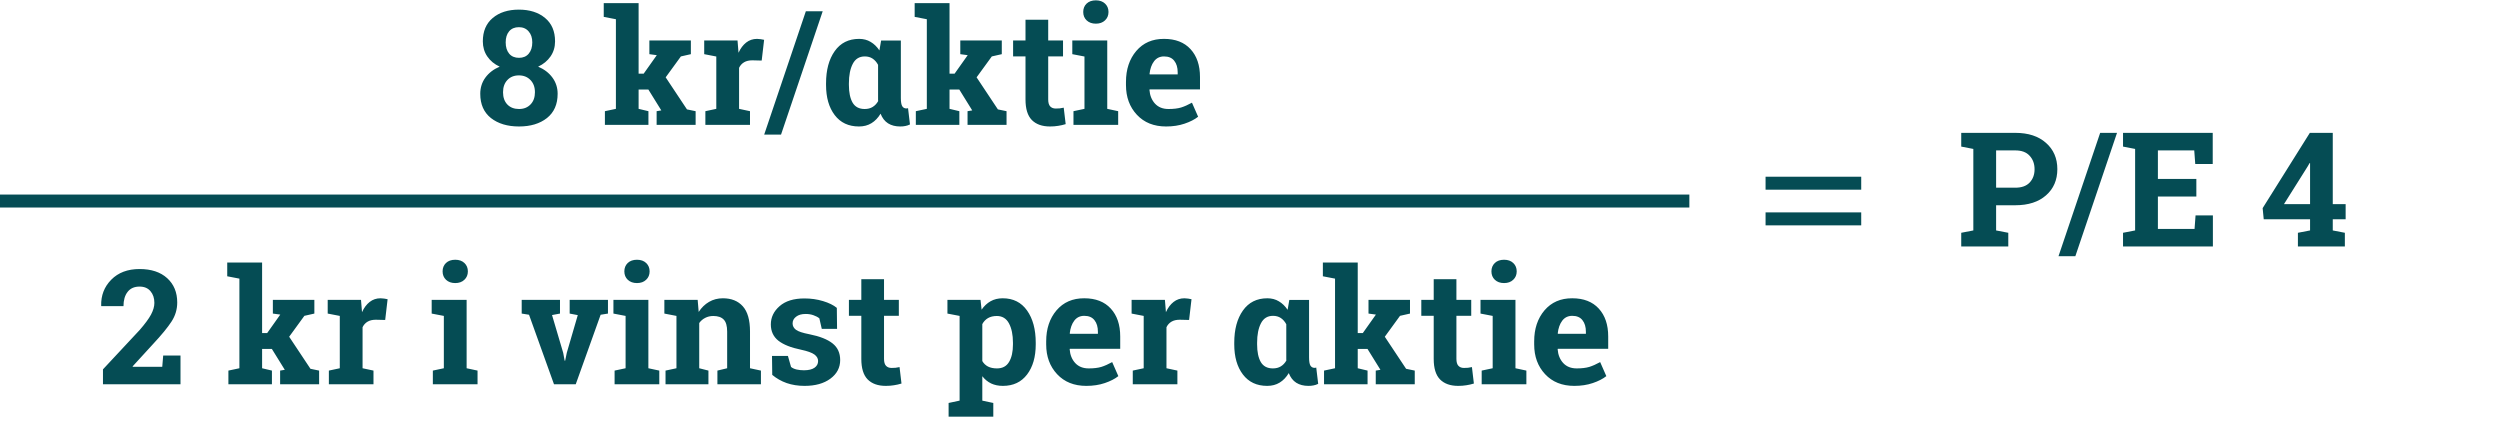
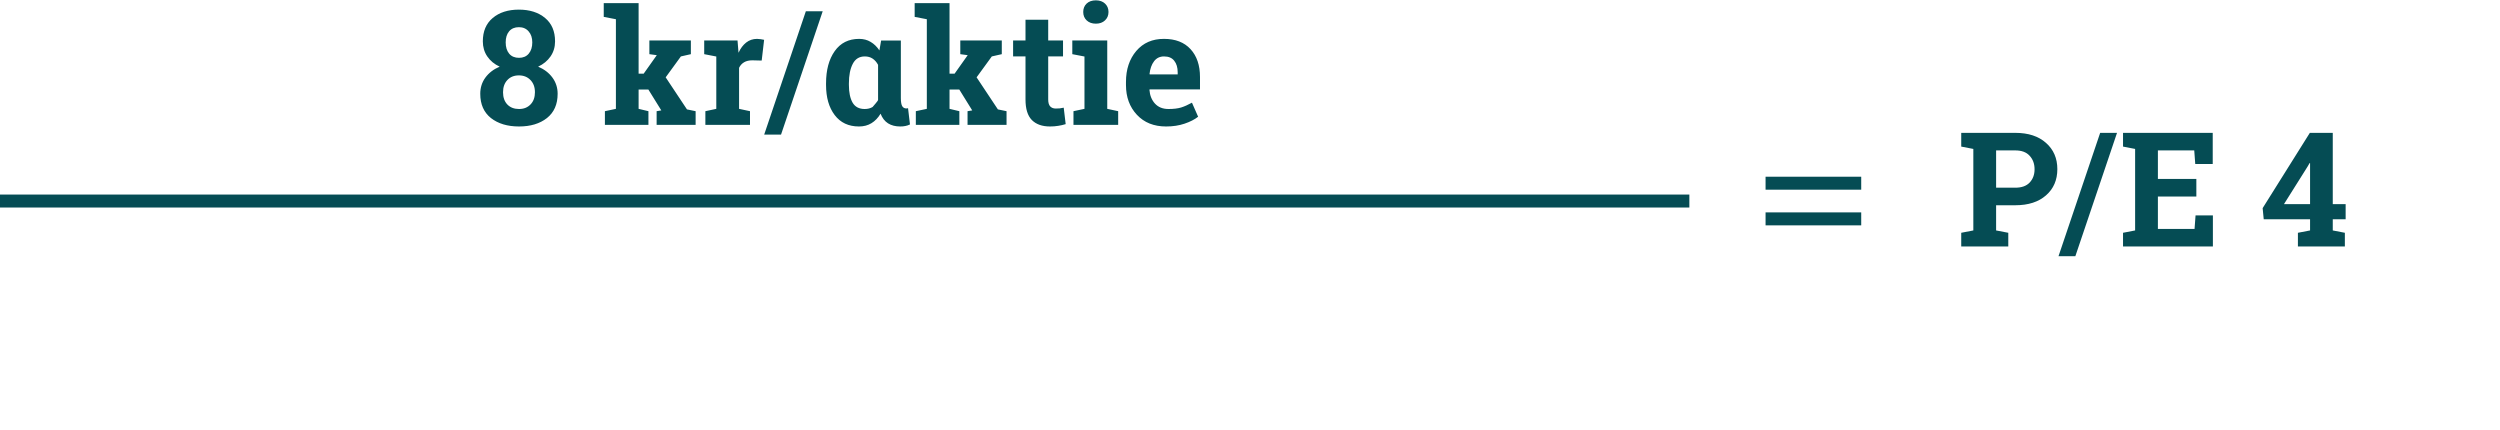
<svg xmlns="http://www.w3.org/2000/svg" width="1542" height="265" viewBox="0 0 1542 265" fill="none">
  <line x1="1093" y1="113" x2="1144" y2="113" stroke="#054C54" stroke-width="8" stroke-linecap="square" />
  <line x1="1093" y1="135" x2="1144" y2="135" stroke="#054C54" stroke-width="8" stroke-linecap="square" />
  <line x1="4" y1="124" x2="1038" y2="124" stroke="#054C54" stroke-width="8" stroke-linecap="square" />
  <path d="M1243.04 81.948C1251.06 81.948 1257.37 84.017 1261.99 88.155C1266.64 92.26 1268.97 97.649 1268.97 104.32C1268.97 111.024 1266.64 116.413 1261.99 120.486C1257.37 124.56 1251.06 126.597 1243.04 126.597H1231.2V142.137L1238.71 143.58V152H1209.69V143.58L1217.15 142.137V91.859L1209.69 90.416V81.948H1217.15H1243.04ZM1231.2 115.771H1243.04C1246.95 115.771 1249.9 114.713 1251.89 112.596C1253.91 110.447 1254.92 107.72 1254.92 104.417C1254.92 101.049 1253.91 98.274 1251.89 96.093C1249.9 93.88 1246.95 92.773 1243.04 92.773H1231.2V115.771ZM1280.08 158.014H1269.69L1295.38 81.948H1305.78L1280.08 158.014ZM1354.71 121.208H1330.99V141.223H1353.6L1354.22 132.851H1364.91V152H1309.48V143.58L1316.94 142.137V91.859L1309.48 90.416V81.948H1316.94H1364.81V101.145H1354.03L1353.41 92.773H1330.99V110.383H1354.71V121.208ZM1438.85 125.923H1446.79V135.257H1438.85V142.137L1446.31 143.58V152H1417.35V143.58L1424.85 142.137V135.257H1396.27L1395.6 128.377L1424.71 81.948H1438.85V125.923ZM1408.74 125.923H1424.85V100.664L1424.56 100.568L1423.41 102.588L1408.74 125.923Z" fill="#054C54" />
-   <path d="M342.363 25.52C342.363 29.016 341.433 32.111 339.573 34.805C337.713 37.5 335.163 39.6 331.923 41.108C335.644 42.68 338.579 44.925 340.728 47.844C342.877 50.763 343.951 54.098 343.951 57.851C343.951 64.33 341.754 69.318 337.36 72.814C332.965 76.278 327.224 78.01 320.135 78.01C313.015 78.01 307.241 76.278 302.815 72.814C298.421 69.318 296.224 64.33 296.224 57.851C296.224 54.066 297.282 50.731 299.399 47.844C301.548 44.925 304.483 42.68 308.204 41.108C304.932 39.6 302.382 37.5 300.554 34.805C298.725 32.111 297.811 29.016 297.811 25.52C297.811 19.297 299.848 14.486 303.922 11.086C307.995 7.654 313.368 5.938 320.039 5.938C326.711 5.938 332.099 7.654 336.205 11.086C340.311 14.486 342.363 19.297 342.363 25.52ZM329.95 56.889C329.95 53.746 329.02 51.228 327.16 49.335C325.332 47.443 322.958 46.497 320.039 46.497C317.12 46.497 314.763 47.443 312.967 49.335C311.17 51.228 310.272 53.746 310.272 56.889C310.272 60.096 311.17 62.63 312.967 64.491C314.763 66.319 317.152 67.233 320.135 67.233C323.054 67.233 325.412 66.303 327.208 64.443C329.036 62.582 329.95 60.064 329.95 56.889ZM328.315 26.145C328.315 23.323 327.561 21.061 326.053 19.361C324.578 17.629 322.573 16.763 320.039 16.763C317.473 16.763 315.469 17.613 314.025 19.313C312.614 20.981 311.908 23.258 311.908 26.145C311.908 29.064 312.63 31.389 314.073 33.121C315.517 34.821 317.537 35.671 320.135 35.671C322.669 35.671 324.658 34.821 326.101 33.121C327.577 31.389 328.315 29.064 328.315 26.145ZM372.386 10.412V1.944H393.892V45.438H397.019L405.102 34.035L400.531 33.41V24.942H426.127V33.41L419.969 34.805L410.587 47.7L423.722 67.474L429.062 68.58V77H405.006V68.58L407.893 68.099L399.906 55.205H393.892V67.137L399.954 68.58V77H373.107V68.58L379.891 67.137V11.856L372.386 10.412ZM435.076 68.58L441.812 67.137V34.853L434.355 33.41V24.942H454.899L455.524 32.544C456.743 29.85 458.315 27.749 460.239 26.241C462.164 24.734 464.393 23.98 466.927 23.98C467.665 23.98 468.434 24.044 469.236 24.172C470.07 24.269 470.76 24.397 471.305 24.557L469.814 37.355L464.04 37.211C461.987 37.211 460.287 37.612 458.94 38.414C457.593 39.216 456.567 40.354 455.861 41.83V67.137L462.597 68.58V77H435.076V68.58ZM481.745 83.014H471.353L497.045 6.948H507.438L481.745 83.014ZM555.646 24.99V60.401C555.646 62.807 555.919 64.491 556.464 65.453C557.042 66.415 557.908 66.896 559.062 66.896C559.255 66.896 559.431 66.88 559.592 66.848C559.784 66.816 559.944 66.768 560.073 66.704L561.275 76.759C560.281 77.241 559.319 77.561 558.389 77.722C557.491 77.914 556.432 78.01 555.213 78.01C552.294 78.01 549.809 77.369 547.756 76.086C545.703 74.771 544.163 72.782 543.137 70.12C541.597 72.686 539.721 74.642 537.508 75.99C535.327 77.337 532.761 78.01 529.81 78.01C523.395 78.01 518.407 75.669 514.847 70.986C511.287 66.303 509.506 60.112 509.506 52.414V51.404C509.506 43.193 511.287 36.569 514.847 31.534C518.407 26.498 523.427 23.98 529.906 23.98C532.6 23.98 534.974 24.605 537.027 25.856C539.112 27.075 540.908 28.823 542.415 31.101L543.474 24.99H555.646ZM523.603 52.414C523.603 57.001 524.357 60.626 525.865 63.288C527.404 65.918 529.89 67.233 533.322 67.233C535.247 67.233 536.882 66.816 538.23 65.982C539.609 65.148 540.747 63.946 541.646 62.374C541.613 62.117 541.597 61.845 541.597 61.556C541.597 61.235 541.597 60.85 541.597 60.401V40.002C540.699 38.334 539.577 37.051 538.23 36.153C536.882 35.254 535.279 34.805 533.418 34.805C530.018 34.805 527.533 36.345 525.961 39.424C524.389 42.471 523.603 46.465 523.603 51.404V52.414ZM564.162 10.412V1.944H585.669V45.438H588.796L596.879 34.035L592.308 33.41V24.942H617.904V33.41L611.746 34.805L602.364 47.7L615.498 67.474L620.839 68.58V77H596.783V68.58L599.669 68.099L591.683 55.205H585.669V67.137L591.731 68.58V77H564.884V68.58L571.668 67.137V11.856L564.162 10.412ZM646.531 12.192V24.942H655.672V34.805H646.531V61.315C646.531 63.336 646.948 64.779 647.782 65.645C648.616 66.511 649.738 66.945 651.15 66.945C652.112 66.945 652.946 66.912 653.652 66.848C654.389 66.752 655.207 66.608 656.105 66.415L657.308 76.567C655.736 77.048 654.181 77.401 652.641 77.626C651.102 77.882 649.434 78.01 647.637 78.01C642.794 78.01 639.057 76.679 636.427 74.017C633.829 71.355 632.53 67.137 632.53 61.363V34.805H624.88V24.942H632.53V12.192H646.531ZM668.133 7.381C668.133 5.296 668.823 3.58 670.202 2.233C671.614 0.886 673.522 0.212 675.928 0.212C678.301 0.212 680.194 0.886 681.605 2.233C683.016 3.58 683.722 5.296 683.722 7.381C683.722 9.498 683 11.23 681.557 12.577C680.145 13.925 678.269 14.598 675.928 14.598C673.586 14.598 671.694 13.925 670.25 12.577C668.839 11.23 668.133 9.498 668.133 7.381ZM662.119 68.58L668.903 67.137V34.853L661.398 33.41V24.942H682.952V67.137L689.688 68.58V77H662.119V68.58ZM719.229 78.01C711.723 78.01 705.725 75.605 701.235 70.793C696.744 65.982 694.499 59.872 694.499 52.463V50.538C694.499 42.808 696.616 36.441 700.85 31.437C705.116 26.434 710.825 23.948 717.978 23.98C725.002 23.98 730.455 26.097 734.336 30.331C738.217 34.565 740.158 40.29 740.158 47.507V55.157H709.077L708.981 55.446C709.238 58.878 710.376 61.7 712.397 63.913C714.45 66.127 717.224 67.233 720.72 67.233C723.832 67.233 726.414 66.928 728.466 66.319C730.519 65.677 732.765 64.683 735.202 63.336L739.003 71.996C736.854 73.696 734.064 75.124 730.632 76.278C727.232 77.433 723.431 78.01 719.229 78.01ZM717.978 34.805C715.38 34.805 713.327 35.8 711.82 37.788C710.312 39.777 709.382 42.391 709.029 45.631L709.173 45.871H726.398V44.62C726.398 41.637 725.692 39.264 724.281 37.5C722.901 35.703 720.801 34.805 717.978 34.805Z" fill="#054C54" />
-   <path d="M63.512 237V227.811L86.173 203.514C89.445 199.761 91.77 196.602 93.15 194.036C94.529 191.437 95.218 189.032 95.218 186.819C95.218 183.868 94.416 181.462 92.813 179.602C91.241 177.709 88.996 176.763 86.077 176.763C82.837 176.763 80.368 177.87 78.668 180.083C77 182.264 76.166 185.183 76.166 188.839H62.502L62.406 188.551C62.245 182.232 64.314 176.891 68.612 172.529C72.942 168.135 78.764 165.938 86.077 165.938C93.294 165.938 98.971 167.814 103.109 171.567C107.247 175.32 109.315 180.323 109.315 186.578C109.315 190.812 108.145 194.725 105.803 198.318C103.494 201.91 99.645 206.593 94.256 212.366L81.795 225.982L81.891 226.223H100.078L100.655 219.295H111.336V237H63.512ZM140.155 170.412V161.944H161.662V205.438H164.789L172.872 194.036L168.301 193.41V184.942H193.897V193.41L187.739 194.805L178.357 207.699L191.492 227.474L196.832 228.58V237H172.776V228.58L175.663 228.099L167.676 215.205H161.662V227.137L167.724 228.58V237H140.877V228.58L147.661 227.137V171.856L140.155 170.412ZM202.846 228.58L209.582 227.137V194.853L202.124 193.41V184.942H222.668L223.294 192.544C224.513 189.85 226.084 187.749 228.009 186.241C229.933 184.734 232.163 183.98 234.697 183.98C235.434 183.98 236.204 184.044 237.006 184.172C237.84 184.269 238.53 184.397 239.075 184.557L237.583 197.355L231.81 197.211C229.757 197.211 228.057 197.612 226.71 198.414C225.363 199.216 224.336 200.354 223.631 201.83V227.137L230.366 228.58V237H202.846V228.58ZM272.994 167.381C272.994 165.296 273.684 163.58 275.063 162.233C276.474 160.886 278.383 160.212 280.788 160.212C283.162 160.212 285.054 160.886 286.466 162.233C287.877 163.58 288.583 165.296 288.583 167.381C288.583 169.498 287.861 171.23 286.418 172.577C285.006 173.924 283.13 174.598 280.788 174.598C278.447 174.598 276.554 173.924 275.111 172.577C273.7 171.23 272.994 169.498 272.994 167.381ZM266.98 228.58L273.764 227.137V194.853L266.258 193.41V184.942H287.813V227.137L294.549 228.58V237H266.98V228.58ZM345.403 193.41L340.496 194.324L347.376 217.611L348.29 222.518H348.579L349.589 217.611L356.373 194.372L351.369 193.41V184.942H374.993V193.41L370.47 194.132L355.122 237H341.699L326.303 194.132L321.78 193.41V184.942H345.403V193.41ZM385.096 167.381C385.096 165.296 385.786 163.58 387.165 162.233C388.576 160.886 390.485 160.212 392.891 160.212C395.264 160.212 397.157 160.886 398.568 162.233C399.979 163.58 400.685 165.296 400.685 167.381C400.685 169.498 399.963 171.23 398.52 172.577C397.108 173.924 395.232 174.598 392.891 174.598C390.549 174.598 388.657 173.924 387.213 172.577C385.802 171.23 385.096 169.498 385.096 167.381ZM379.082 228.58L385.866 227.137V194.853L378.361 193.41V184.942H399.915V227.137L406.651 228.58V237H379.082V228.58ZM410.5 228.58L417.236 227.137V194.853L409.778 193.41V184.942H430.322L430.948 192.4C432.68 189.737 434.813 187.669 437.347 186.193C439.88 184.718 442.719 183.98 445.862 183.98C451.123 183.98 455.228 185.632 458.179 188.936C461.13 192.239 462.606 197.419 462.606 204.476V227.137L469.341 228.58V237H442.495V228.58L448.509 227.137V204.524C448.509 201.028 447.803 198.558 446.392 197.115C444.98 195.639 442.847 194.902 439.993 194.902C438.132 194.902 436.464 195.286 434.989 196.056C433.514 196.794 432.279 197.852 431.284 199.232V227.137L436.962 228.58V237H410.5V228.58ZM516.299 202.84H506.869L505.378 196.345C504.415 195.575 503.197 194.934 501.721 194.42C500.278 193.907 498.674 193.651 496.91 193.651C494.44 193.651 492.484 194.212 491.04 195.335C489.597 196.425 488.875 197.804 488.875 199.472C488.875 201.044 489.565 202.359 490.944 203.417C492.323 204.444 495.082 205.358 499.219 206.16C505.666 207.443 510.446 209.335 513.557 211.837C516.668 214.307 518.224 217.723 518.224 222.085C518.224 226.768 516.203 230.601 512.162 233.584C508.152 236.535 502.86 238.01 496.284 238.01C492.275 238.01 488.586 237.433 485.219 236.278C481.883 235.092 478.916 233.408 476.318 231.226L476.173 219.535H485.988L487.913 226.319C488.747 227.025 489.885 227.554 491.329 227.907C492.772 228.227 494.28 228.388 495.851 228.388C498.706 228.388 500.871 227.875 502.347 226.848C503.854 225.822 504.608 224.427 504.608 222.662C504.608 221.123 503.854 219.792 502.347 218.669C500.839 217.547 498.065 216.552 494.023 215.686C487.897 214.435 483.262 212.591 480.119 210.153C477.007 207.683 475.452 204.332 475.452 200.098C475.452 195.735 477.248 191.983 480.84 188.839C484.433 185.664 489.549 184.076 496.188 184.076C500.23 184.076 504.047 184.621 507.639 185.712C511.263 186.803 514.102 188.198 516.155 189.898L516.299 202.84ZM545.263 172.192V184.942H554.404V194.805H545.263V221.315C545.263 223.336 545.68 224.779 546.514 225.645C547.348 226.511 548.47 226.944 549.882 226.944C550.844 226.944 551.678 226.912 552.384 226.848C553.121 226.752 553.939 226.608 554.837 226.415L556.04 236.567C554.468 237.048 552.913 237.401 551.373 237.625C549.834 237.882 548.166 238.01 546.37 238.01C541.526 238.01 537.789 236.679 535.159 234.017C532.561 231.355 531.262 227.137 531.262 221.363V194.805H523.612V184.942H531.262V172.192H545.263ZM584.378 193.41V184.942H604.778L605.452 191.004C606.991 188.759 608.836 187.027 610.985 185.808C613.134 184.589 615.636 183.98 618.49 183.98C624.937 183.98 629.941 186.498 633.501 191.534C637.062 196.569 638.842 203.193 638.842 211.404V212.414C638.842 220.113 637.062 226.303 633.501 230.986C629.941 235.669 624.969 238.01 618.586 238.01C615.86 238.01 613.438 237.513 611.321 236.519C609.205 235.492 607.392 234.001 605.885 232.044V247.104L612.669 248.547V257.015H585.1V248.547L591.884 247.104V194.853L584.378 193.41ZM624.793 211.404C624.793 206.497 623.975 202.519 622.339 199.472C620.703 196.425 618.202 194.902 614.834 194.902C612.717 194.902 610.904 195.335 609.397 196.201C607.921 197.067 606.751 198.301 605.885 199.905V222.711C606.751 224.186 607.921 225.309 609.397 226.078C610.904 226.848 612.749 227.233 614.93 227.233C618.33 227.233 620.816 225.902 622.387 223.24C623.991 220.578 624.793 216.969 624.793 212.414V211.404ZM670.019 238.01C662.513 238.01 656.515 235.605 652.025 230.793C647.534 225.982 645.289 219.872 645.289 212.463V210.538C645.289 202.808 647.406 196.441 651.64 191.437C655.906 186.434 661.615 183.948 668.768 183.98C675.792 183.98 681.245 186.097 685.126 190.331C689.007 194.565 690.948 200.29 690.948 207.507V215.157H659.867L659.771 215.446C660.027 218.878 661.166 221.7 663.187 223.913C665.24 226.127 668.014 227.233 671.51 227.233C674.622 227.233 677.204 226.928 679.256 226.319C681.309 225.678 683.554 224.683 685.992 223.336L689.793 231.996C687.644 233.696 684.853 235.124 681.421 236.278C678.021 237.433 674.221 238.01 670.019 238.01ZM668.768 194.805C666.17 194.805 664.117 195.8 662.609 197.788C661.102 199.777 660.172 202.391 659.819 205.631L659.963 205.871H677.188V204.62C677.188 201.637 676.482 199.264 675.071 197.5C673.691 195.703 671.59 194.805 668.768 194.805ZM698.694 228.58L705.43 227.137V194.853L697.972 193.41V184.942H718.516L719.142 192.544C720.36 189.85 721.932 187.749 723.857 186.241C725.781 184.734 728.01 183.98 730.544 183.98C731.282 183.98 732.052 184.044 732.854 184.172C733.688 184.269 734.377 184.397 734.923 184.557L733.431 197.355L727.658 197.211C725.605 197.211 723.905 197.612 722.558 198.414C721.21 199.216 720.184 200.354 719.478 201.83V227.137L726.214 228.58V237H698.694V228.58ZM807.428 184.99V220.401C807.428 222.807 807.701 224.491 808.246 225.453C808.823 226.415 809.689 226.896 810.844 226.896C811.037 226.896 811.213 226.88 811.373 226.848C811.566 226.816 811.726 226.768 811.854 226.704L813.057 236.759C812.063 237.241 811.101 237.561 810.171 237.722C809.272 237.914 808.214 238.01 806.995 238.01C804.076 238.01 801.59 237.369 799.538 236.086C797.485 234.771 795.945 232.782 794.919 230.12C793.379 232.686 791.503 234.642 789.29 235.99C787.109 237.337 784.543 238.01 781.592 238.01C775.177 238.01 770.189 235.669 766.629 230.986C763.068 226.303 761.288 220.113 761.288 212.414V211.404C761.288 203.193 763.068 196.569 766.629 191.534C770.189 186.498 775.209 183.98 781.688 183.98C784.382 183.98 786.756 184.605 788.809 185.856C790.893 187.075 792.69 188.823 794.197 191.101L795.256 184.99H807.428ZM775.385 212.414C775.385 217.001 776.139 220.626 777.646 223.288C779.186 225.918 781.672 227.233 785.104 227.233C787.028 227.233 788.664 226.816 790.011 225.982C791.391 225.148 792.529 223.945 793.427 222.374C793.395 222.117 793.379 221.845 793.379 221.556C793.379 221.235 793.379 220.85 793.379 220.401V200.001C792.481 198.334 791.359 197.051 790.011 196.152C788.664 195.254 787.06 194.805 785.2 194.805C781.8 194.805 779.314 196.345 777.743 199.424C776.171 202.471 775.385 206.465 775.385 211.404V212.414ZM815.944 170.412V161.944H837.45V205.438H840.578L848.661 194.036L844.09 193.41V184.942H869.686V193.41L863.527 194.805L854.145 207.699L867.28 227.474L872.621 228.58V237H848.564V228.58L851.451 228.099L843.464 215.205H837.45V227.137L843.512 228.58V237H816.666V228.58L823.45 227.137V171.856L815.944 170.412ZM898.313 172.192V184.942H907.454V194.805H898.313V221.315C898.313 223.336 898.73 224.779 899.564 225.645C900.398 226.511 901.52 226.944 902.931 226.944C903.894 226.944 904.728 226.912 905.433 226.848C906.171 226.752 906.989 226.608 907.887 226.415L909.09 236.567C907.518 237.048 905.963 237.401 904.423 237.625C902.883 237.882 901.215 238.01 899.419 238.01C894.576 238.01 890.839 236.679 888.209 234.017C885.611 231.355 884.312 227.137 884.312 221.363V194.805H876.662V184.942H884.312V172.192H898.313ZM919.915 167.381C919.915 165.296 920.605 163.58 921.984 162.233C923.395 160.886 925.304 160.212 927.709 160.212C930.083 160.212 931.975 160.886 933.387 162.233C934.798 163.58 935.504 165.296 935.504 167.381C935.504 169.498 934.782 171.23 933.339 172.577C931.927 173.924 930.051 174.598 927.709 174.598C925.368 174.598 923.476 173.924 922.032 172.577C920.621 171.23 919.915 169.498 919.915 167.381ZM913.901 228.58L920.685 227.137V194.853L913.179 193.41V184.942H934.734V227.137L941.47 228.58V237H913.901V228.58ZM971.011 238.01C963.505 238.01 957.507 235.605 953.017 230.793C948.526 225.982 946.281 219.872 946.281 212.463V210.538C946.281 202.808 948.398 196.441 952.632 191.437C956.898 186.434 962.607 183.948 969.76 183.98C976.784 183.98 982.237 186.097 986.118 190.331C989.999 194.565 991.94 200.29 991.94 207.507V215.157H960.859L960.763 215.446C961.019 218.878 962.158 221.7 964.179 223.913C966.232 226.127 969.006 227.233 972.502 227.233C975.613 227.233 978.195 226.928 980.248 226.319C982.301 225.678 984.546 224.683 986.984 223.336L990.785 231.996C988.636 233.696 985.845 235.124 982.413 236.278C979.013 237.433 975.213 238.01 971.011 238.01ZM969.76 194.805C967.162 194.805 965.109 195.8 963.601 197.788C962.094 199.777 961.164 202.391 960.811 205.631L960.955 205.871H978.179V204.62C978.179 201.637 977.474 199.264 976.063 197.5C974.683 195.703 972.582 194.805 969.76 194.805Z" fill="#054C54" />
+   <path d="M342.363 25.52C342.363 29.016 341.433 32.111 339.573 34.805C337.713 37.5 335.163 39.6 331.923 41.108C335.644 42.68 338.579 44.925 340.728 47.844C342.877 50.763 343.951 54.098 343.951 57.851C343.951 64.33 341.754 69.318 337.36 72.814C332.965 76.278 327.224 78.01 320.135 78.01C313.015 78.01 307.241 76.278 302.815 72.814C298.421 69.318 296.224 64.33 296.224 57.851C296.224 54.066 297.282 50.731 299.399 47.844C301.548 44.925 304.483 42.68 308.204 41.108C304.932 39.6 302.382 37.5 300.554 34.805C298.725 32.111 297.811 29.016 297.811 25.52C297.811 19.297 299.848 14.486 303.922 11.086C307.995 7.654 313.368 5.938 320.039 5.938C326.711 5.938 332.099 7.654 336.205 11.086C340.311 14.486 342.363 19.297 342.363 25.52ZM329.95 56.889C329.95 53.746 329.02 51.228 327.16 49.335C325.332 47.443 322.958 46.497 320.039 46.497C317.12 46.497 314.763 47.443 312.967 49.335C311.17 51.228 310.272 53.746 310.272 56.889C310.272 60.096 311.17 62.63 312.967 64.491C314.763 66.319 317.152 67.233 320.135 67.233C323.054 67.233 325.412 66.303 327.208 64.443C329.036 62.582 329.95 60.064 329.95 56.889ZM328.315 26.145C328.315 23.323 327.561 21.061 326.053 19.361C324.578 17.629 322.573 16.763 320.039 16.763C317.473 16.763 315.469 17.613 314.025 19.313C312.614 20.981 311.908 23.258 311.908 26.145C311.908 29.064 312.63 31.389 314.073 33.121C315.517 34.821 317.537 35.671 320.135 35.671C322.669 35.671 324.658 34.821 326.101 33.121C327.577 31.389 328.315 29.064 328.315 26.145ZM372.386 10.412V1.944H393.892V45.438H397.019L405.102 34.035L400.531 33.41V24.942H426.127V33.41L419.969 34.805L410.587 47.7L423.722 67.474L429.062 68.58V77H405.006V68.58L407.893 68.099L399.906 55.205H393.892V67.137L399.954 68.58V77H373.107V68.58L379.891 67.137V11.856L372.386 10.412ZM435.076 68.58L441.812 67.137V34.853L434.355 33.41V24.942H454.899L455.524 32.544C456.743 29.85 458.315 27.749 460.239 26.241C462.164 24.734 464.393 23.98 466.927 23.98C467.665 23.98 468.434 24.044 469.236 24.172C470.07 24.269 470.76 24.397 471.305 24.557L469.814 37.355L464.04 37.211C461.987 37.211 460.287 37.612 458.94 38.414C457.593 39.216 456.567 40.354 455.861 41.83V67.137L462.597 68.58V77H435.076V68.58ZM481.745 83.014H471.353L497.045 6.948H507.438L481.745 83.014ZM555.646 24.99V60.401C555.646 62.807 555.919 64.491 556.464 65.453C557.042 66.415 557.908 66.896 559.062 66.896C559.255 66.896 559.431 66.88 559.592 66.848C559.784 66.816 559.944 66.768 560.073 66.704L561.275 76.759C560.281 77.241 559.319 77.561 558.389 77.722C557.491 77.914 556.432 78.01 555.213 78.01C552.294 78.01 549.809 77.369 547.756 76.086C545.703 74.771 544.163 72.782 543.137 70.12C541.597 72.686 539.721 74.642 537.508 75.99C535.327 77.337 532.761 78.01 529.81 78.01C523.395 78.01 518.407 75.669 514.847 70.986C511.287 66.303 509.506 60.112 509.506 52.414V51.404C509.506 43.193 511.287 36.569 514.847 31.534C518.407 26.498 523.427 23.98 529.906 23.98C532.6 23.98 534.974 24.605 537.027 25.856C539.112 27.075 540.908 28.823 542.415 31.101L543.474 24.99H555.646ZM523.603 52.414C523.603 57.001 524.357 60.626 525.865 63.288C527.404 65.918 529.89 67.233 533.322 67.233C535.247 67.233 536.882 66.816 538.23 65.982C541.613 62.117 541.597 61.845 541.597 61.556C541.597 61.235 541.597 60.85 541.597 60.401V40.002C540.699 38.334 539.577 37.051 538.23 36.153C536.882 35.254 535.279 34.805 533.418 34.805C530.018 34.805 527.533 36.345 525.961 39.424C524.389 42.471 523.603 46.465 523.603 51.404V52.414ZM564.162 10.412V1.944H585.669V45.438H588.796L596.879 34.035L592.308 33.41V24.942H617.904V33.41L611.746 34.805L602.364 47.7L615.498 67.474L620.839 68.58V77H596.783V68.58L599.669 68.099L591.683 55.205H585.669V67.137L591.731 68.58V77H564.884V68.58L571.668 67.137V11.856L564.162 10.412ZM646.531 12.192V24.942H655.672V34.805H646.531V61.315C646.531 63.336 646.948 64.779 647.782 65.645C648.616 66.511 649.738 66.945 651.15 66.945C652.112 66.945 652.946 66.912 653.652 66.848C654.389 66.752 655.207 66.608 656.105 66.415L657.308 76.567C655.736 77.048 654.181 77.401 652.641 77.626C651.102 77.882 649.434 78.01 647.637 78.01C642.794 78.01 639.057 76.679 636.427 74.017C633.829 71.355 632.53 67.137 632.53 61.363V34.805H624.88V24.942H632.53V12.192H646.531ZM668.133 7.381C668.133 5.296 668.823 3.58 670.202 2.233C671.614 0.886 673.522 0.212 675.928 0.212C678.301 0.212 680.194 0.886 681.605 2.233C683.016 3.58 683.722 5.296 683.722 7.381C683.722 9.498 683 11.23 681.557 12.577C680.145 13.925 678.269 14.598 675.928 14.598C673.586 14.598 671.694 13.925 670.25 12.577C668.839 11.23 668.133 9.498 668.133 7.381ZM662.119 68.58L668.903 67.137V34.853L661.398 33.41V24.942H682.952V67.137L689.688 68.58V77H662.119V68.58ZM719.229 78.01C711.723 78.01 705.725 75.605 701.235 70.793C696.744 65.982 694.499 59.872 694.499 52.463V50.538C694.499 42.808 696.616 36.441 700.85 31.437C705.116 26.434 710.825 23.948 717.978 23.98C725.002 23.98 730.455 26.097 734.336 30.331C738.217 34.565 740.158 40.29 740.158 47.507V55.157H709.077L708.981 55.446C709.238 58.878 710.376 61.7 712.397 63.913C714.45 66.127 717.224 67.233 720.72 67.233C723.832 67.233 726.414 66.928 728.466 66.319C730.519 65.677 732.765 64.683 735.202 63.336L739.003 71.996C736.854 73.696 734.064 75.124 730.632 76.278C727.232 77.433 723.431 78.01 719.229 78.01ZM717.978 34.805C715.38 34.805 713.327 35.8 711.82 37.788C710.312 39.777 709.382 42.391 709.029 45.631L709.173 45.871H726.398V44.62C726.398 41.637 725.692 39.264 724.281 37.5C722.901 35.703 720.801 34.805 717.978 34.805Z" fill="#054C54" />
</svg>